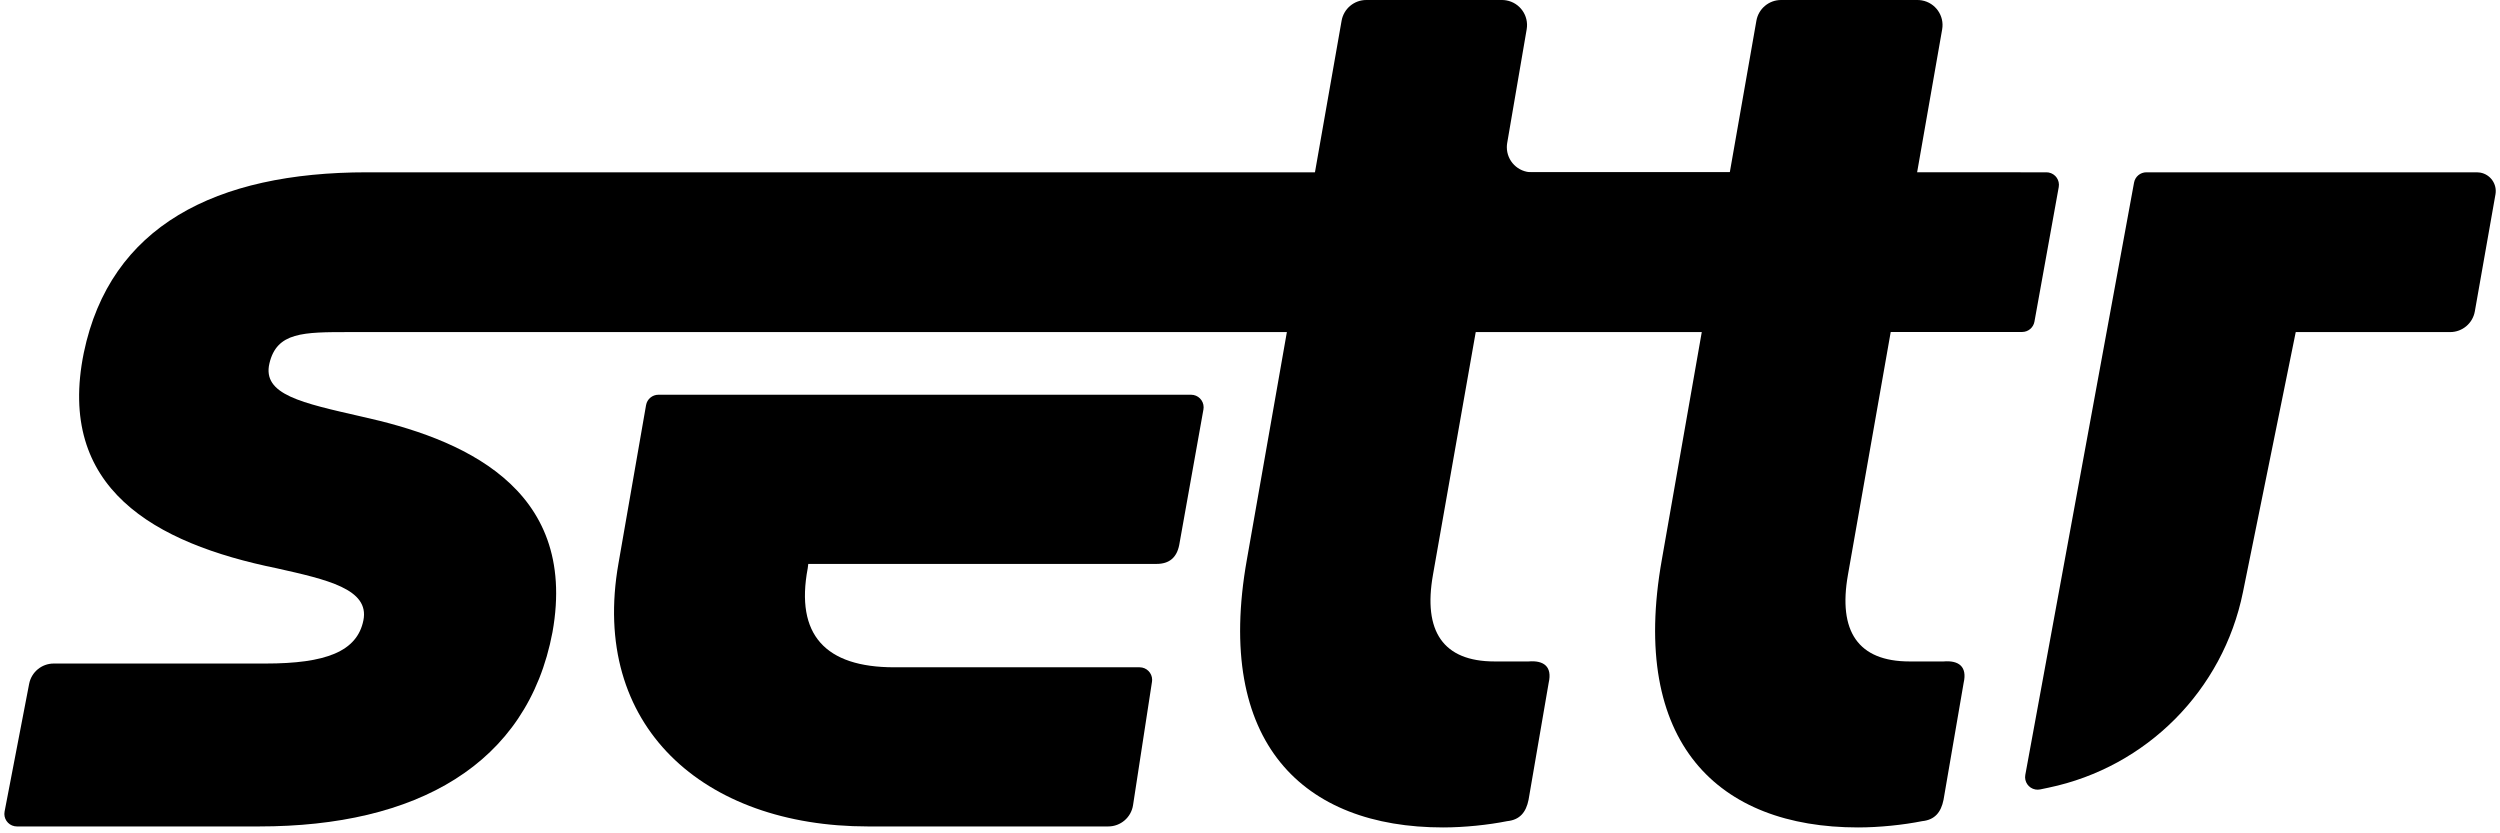
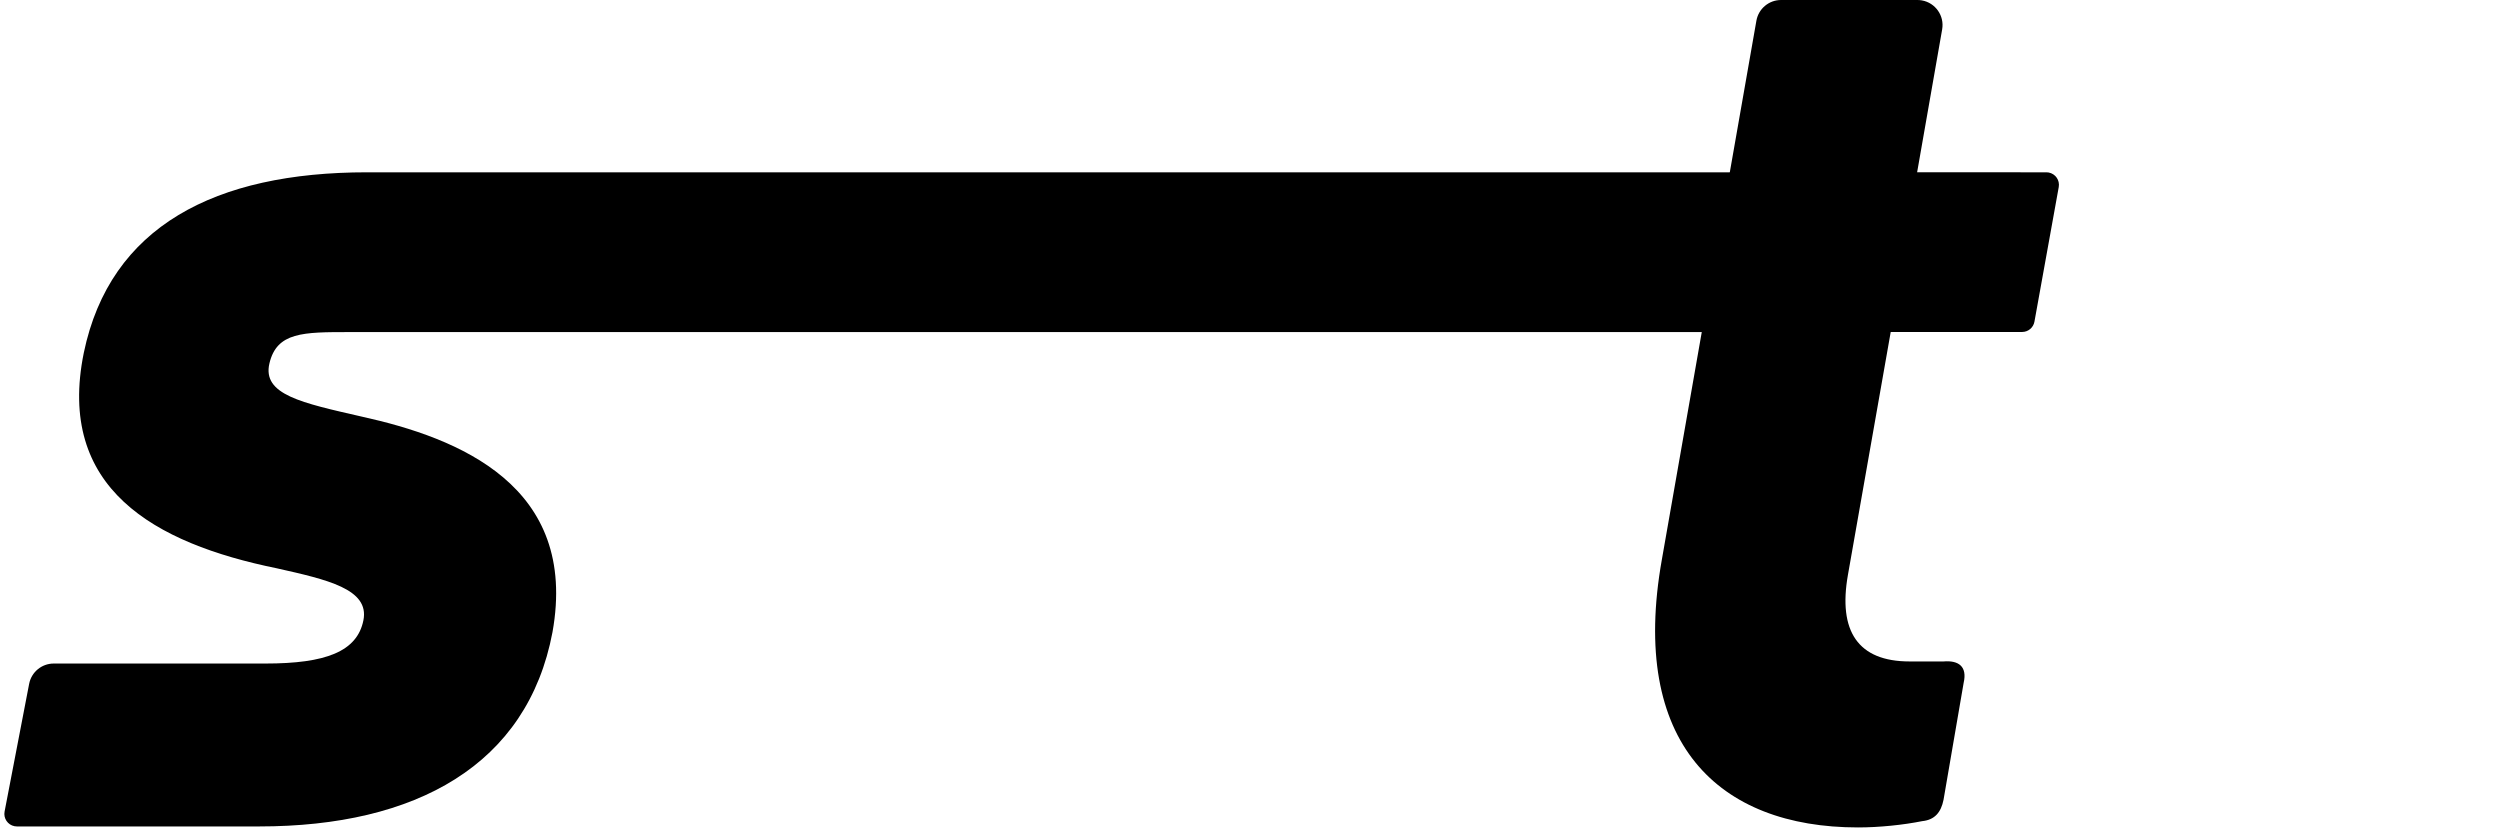
<svg xmlns="http://www.w3.org/2000/svg" width="399px" height="133px" viewBox="0 0 399 133" version="1.1">
  <title>Group 18 Copy 5</title>
  <desc>Created with Sketch.</desc>
  <defs />
  <g id="Logotype" stroke="none" strokeWidth="1" fill="none" fillRule="evenodd">
    <g id="Group-18-Copy-5" fill="#000000">
-       <path d="M284.097,52.984 C286.305,52.984 287.509,51.981 287.911,49.773 L291.122,31.309 C291.523,29.101 290.319,27.496 287.911,27.496 L244.491,27.496 L244.491,27.496 C242.282,27.496 240.491,25.705 240.491,23.496 C240.491,23.269 240.51,23.043 240.548,22.82 L243.658,4.676 L243.658,4.676 C244.032,2.498 242.569,0.431 240.392,0.058 C240.169,0.019 239.942,-9.31793736e-13 239.716,-9.23705556e-13 L218.058,-1.27924009e-13 L218.058,-1.27897692e-13 C216.116,-5.50980269e-14 214.455,1.395 214.119,3.308 L199.002,89.31 C193.784,118.612 208.033,132.059 230.311,132.059 C233.722,132.059 237.536,131.657 240.546,131.055 C242.553,130.855 243.557,129.65 243.958,127.643 L247.169,108.979 C247.771,106.37 246.366,105.366 243.958,105.567 L238.539,105.567 C230.311,105.567 227.099,100.75 228.705,91.719 L235.529,52.984 L284.097,52.984 Z" id="Combined-Shape-Copy-10" />
      <path d="M324.697,51.339 L328.575,29.855 L328.575,29.855 C328.771,28.768 328.049,27.728 326.962,27.531 C326.845,27.51 326.726,27.5 326.607,27.5 L305.973,27.496 L309.969,4.69 L309.969,4.69 C310.35,2.514 308.895,0.441 306.719,0.06 C306.491,0.02 306.26,-3.91213835e-13 306.029,-3.79252185e-13 L284.259,7.35225582e-13 L284.259,7.37188088e-13 C282.317,8.37610596e-13 280.655,1.396 280.32,3.309 L265.232,89.31 C260.014,118.612 274.263,132.059 296.541,132.059 C299.953,132.059 303.766,131.657 306.776,131.055 C308.783,130.855 309.787,129.65 310.188,127.643 L313.399,108.979 C314.001,106.37 312.596,105.366 310.188,105.567 L304.769,105.567 C296.541,105.567 293.329,100.75 294.935,91.719 L301.759,52.984 L322.729,52.984 L322.729,52.984 C323.696,52.984 324.525,52.291 324.697,51.339 Z" id="Path-Copy-4" />
-       <path d="M105.082,63 L190.099,63 L190.099,63 C191.204,63 192.099,63.895 192.099,65 C192.099,65.118 192.089,65.236 192.068,65.352 L188.2,87 C187.8,89 186.6,90 184.6,90 L129,90 L128.912,90.7 C126.912,101.3 131.712,106.5 142.712,106.5 C155.769,106.5 168.825,106.5 181.882,106.5 L181.882,106.5 C182.986,106.5 183.882,107.395 183.882,108.5 C183.882,108.602 183.874,108.703 183.858,108.804 L180.833,128.507 L180.833,128.507 C180.533,130.459 178.854,131.9 176.879,131.9 C164.09,131.9 151.301,131.9 138.512,131.9 C112.312,131.9 94.112,115.9 98.712,89.9 L103.111,64.657 L103.111,64.657 C103.278,63.699 104.11,63 105.082,63 Z" id="Path" />
      <path d="M88.175,100.9 C92.375,77.5 73.175,69.9 57.775,66.5 C48.175,64.3 41.825,63 43,58 C44.175,53 48.375,53 55.775,53 C133.72,53 211.665,53 289.61,53 L289.61,53 C294.463,53 298.615,49.516 299.458,44.738 L301.879,31.021 L301.879,31.021 C302.167,29.39 301.077,27.834 299.446,27.546 C299.273,27.515 299.099,27.5 298.924,27.5 C218.808,27.5 138.691,27.5 58.575,27.5 C34.375,27.5 17.575,36.1 13.375,56.3 C8.975,77.9 24.575,86.7 44.175,90.7 C52.175,92.5 59,94 58,99 C57,104 51.975,105.9 42.375,105.9 C31.109,105.9 19.844,105.9 8.579,105.9 L8.579,105.9 C6.661,105.9 5.013,107.261 4.651,109.145 L0.732,129.522 L0.732,129.522 C0.523,130.607 1.233,131.655 2.318,131.864 C2.443,131.888 2.569,131.9 2.696,131.9 C15.589,131.9 28.482,131.9 41.375,131.9 C66.375,131.9 84.175,122.1 88.175,100.9 Z" id="Path" />
-       <path d="M357.974,94.513 L366.4,53 L391.044,53 L391.044,53 C392.985,53 394.646,51.606 394.983,49.695 L398.276,31.021 L398.276,31.021 C398.564,29.389 397.475,27.833 395.843,27.546 C395.671,27.515 395.497,27.5 395.322,27.5 L342.562,27.5 L342.562,27.5 C341.597,27.5 340.769,28.189 340.595,29.139 L323.238,123.672 L323.238,123.672 C323.038,124.759 323.757,125.801 324.844,126.001 C325.098,126.047 325.36,126.044 325.614,125.991 L326.957,125.71 L326.957,125.71 L326.957,125.71 C342.6,122.441 354.796,110.174 357.974,94.513 Z" id="Path-Copy-5" />
    </g>
  </g>
</svg>